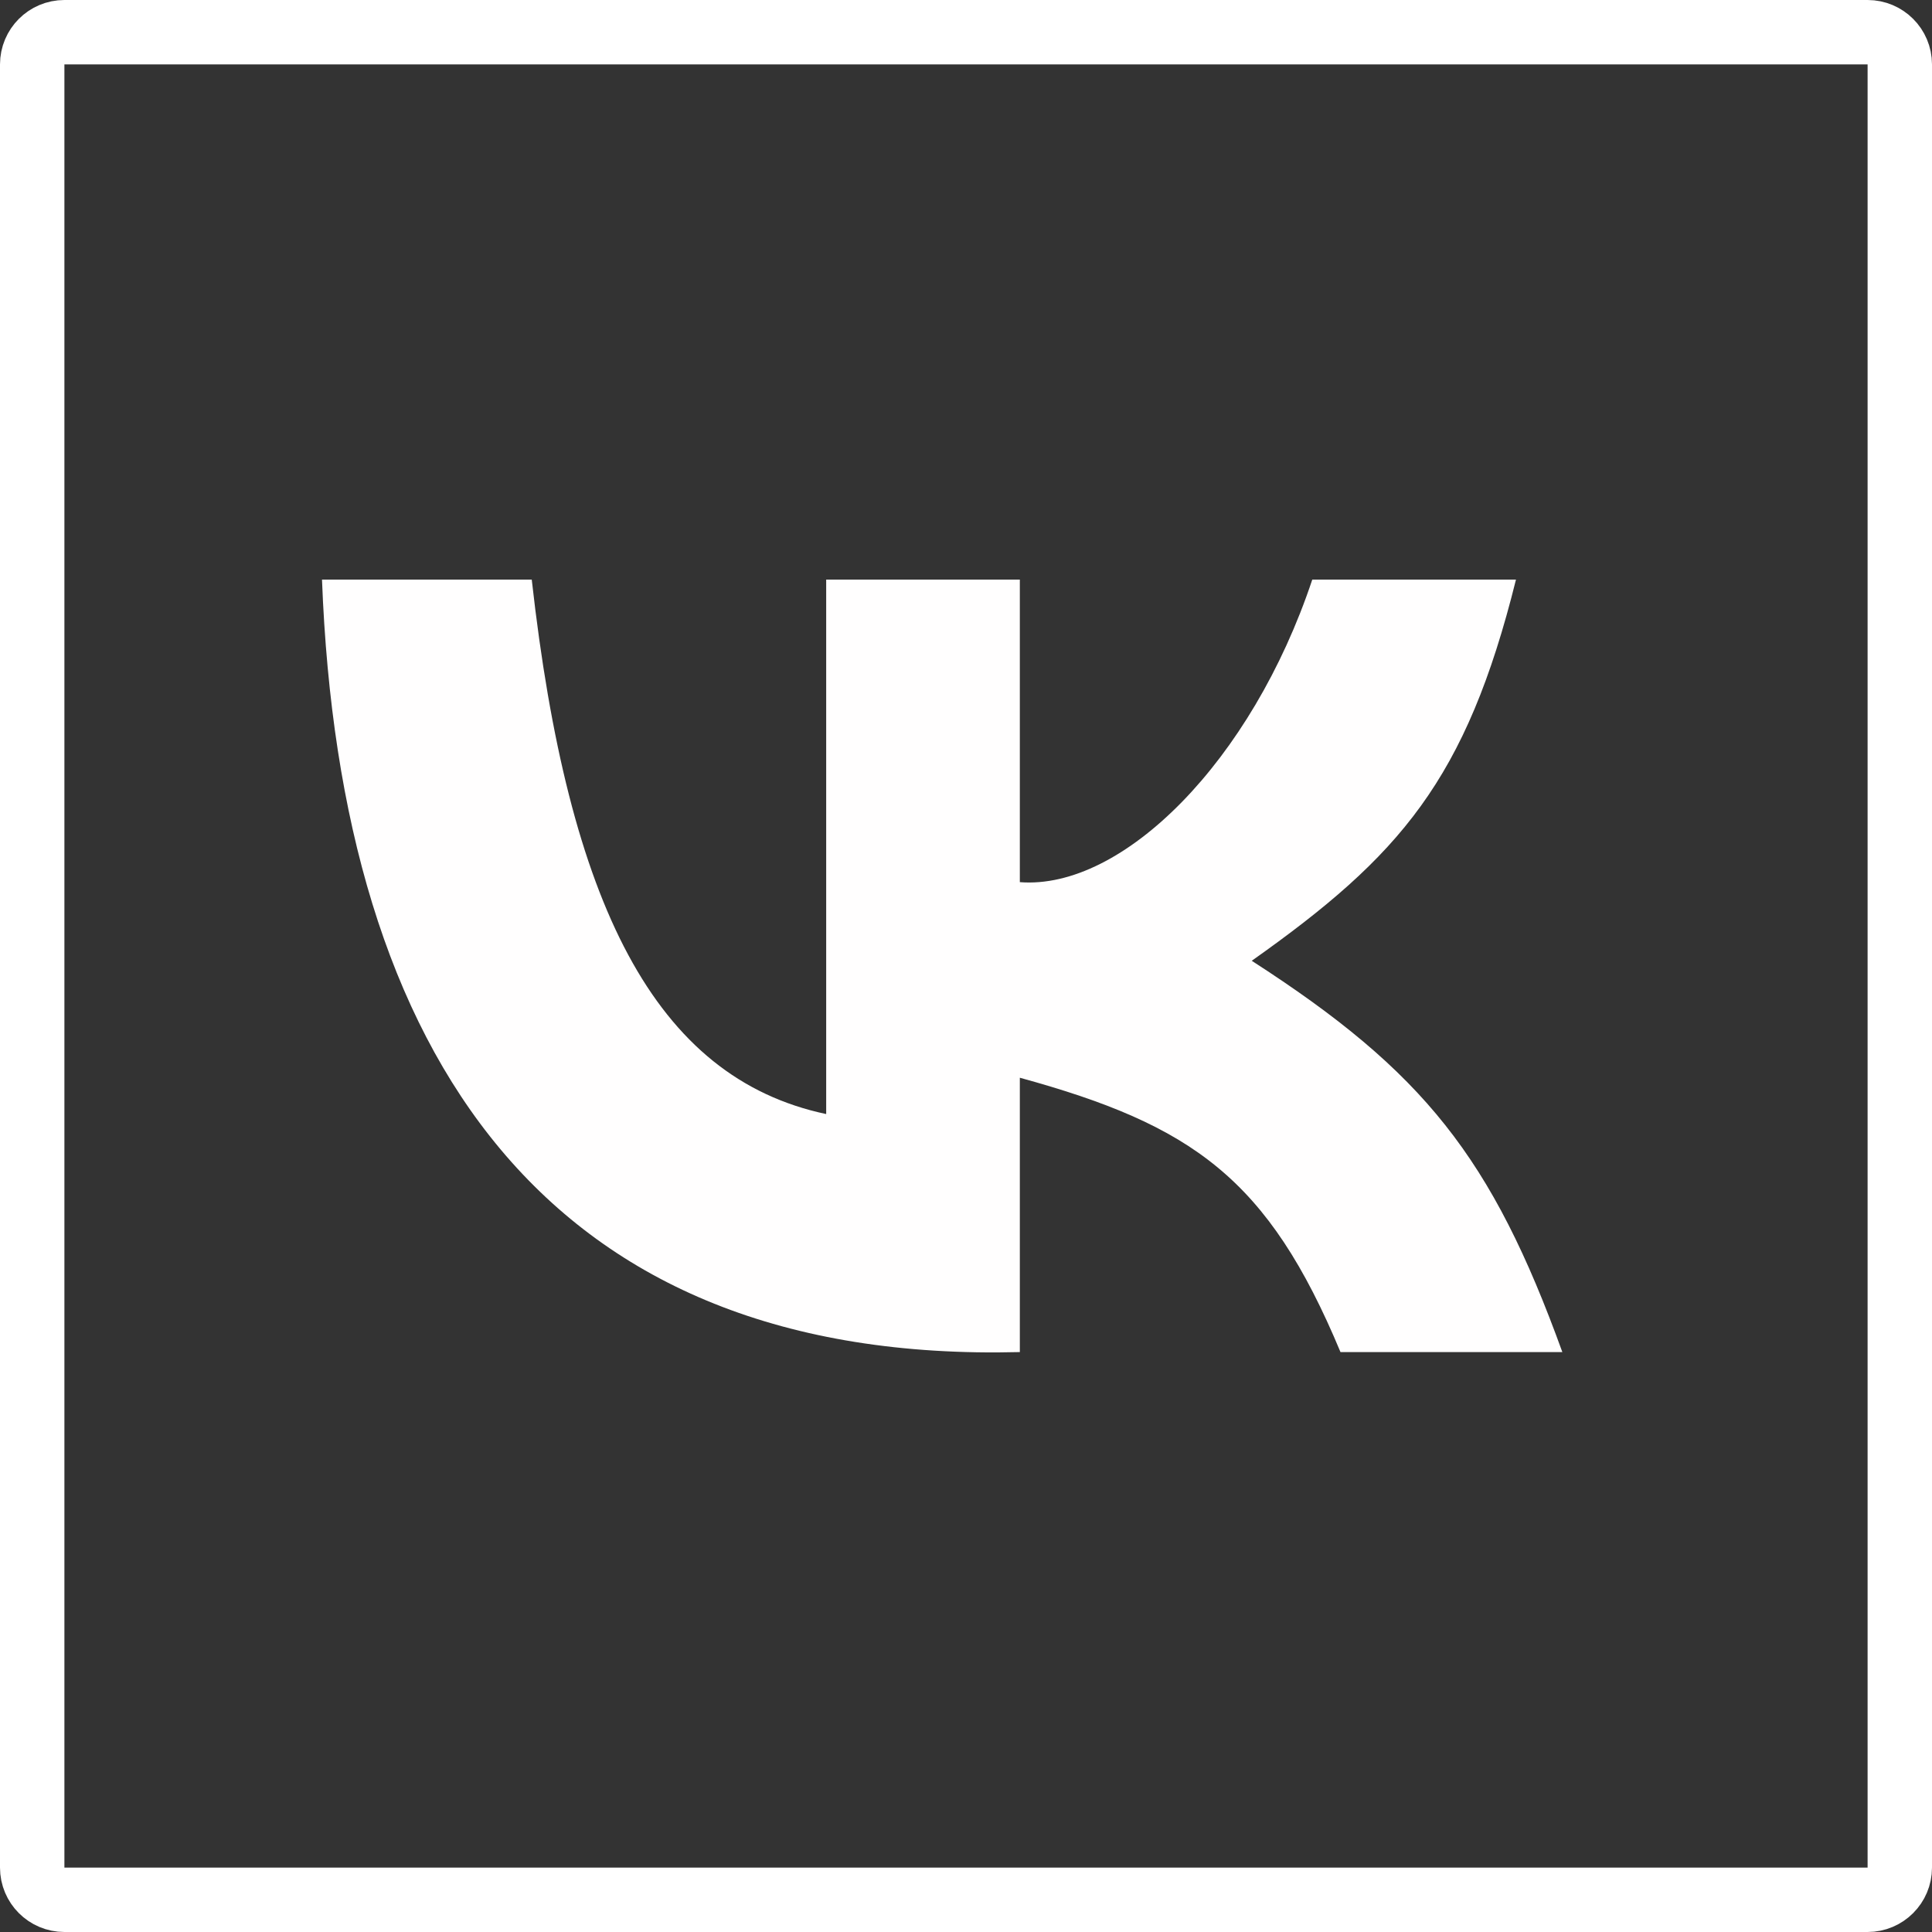
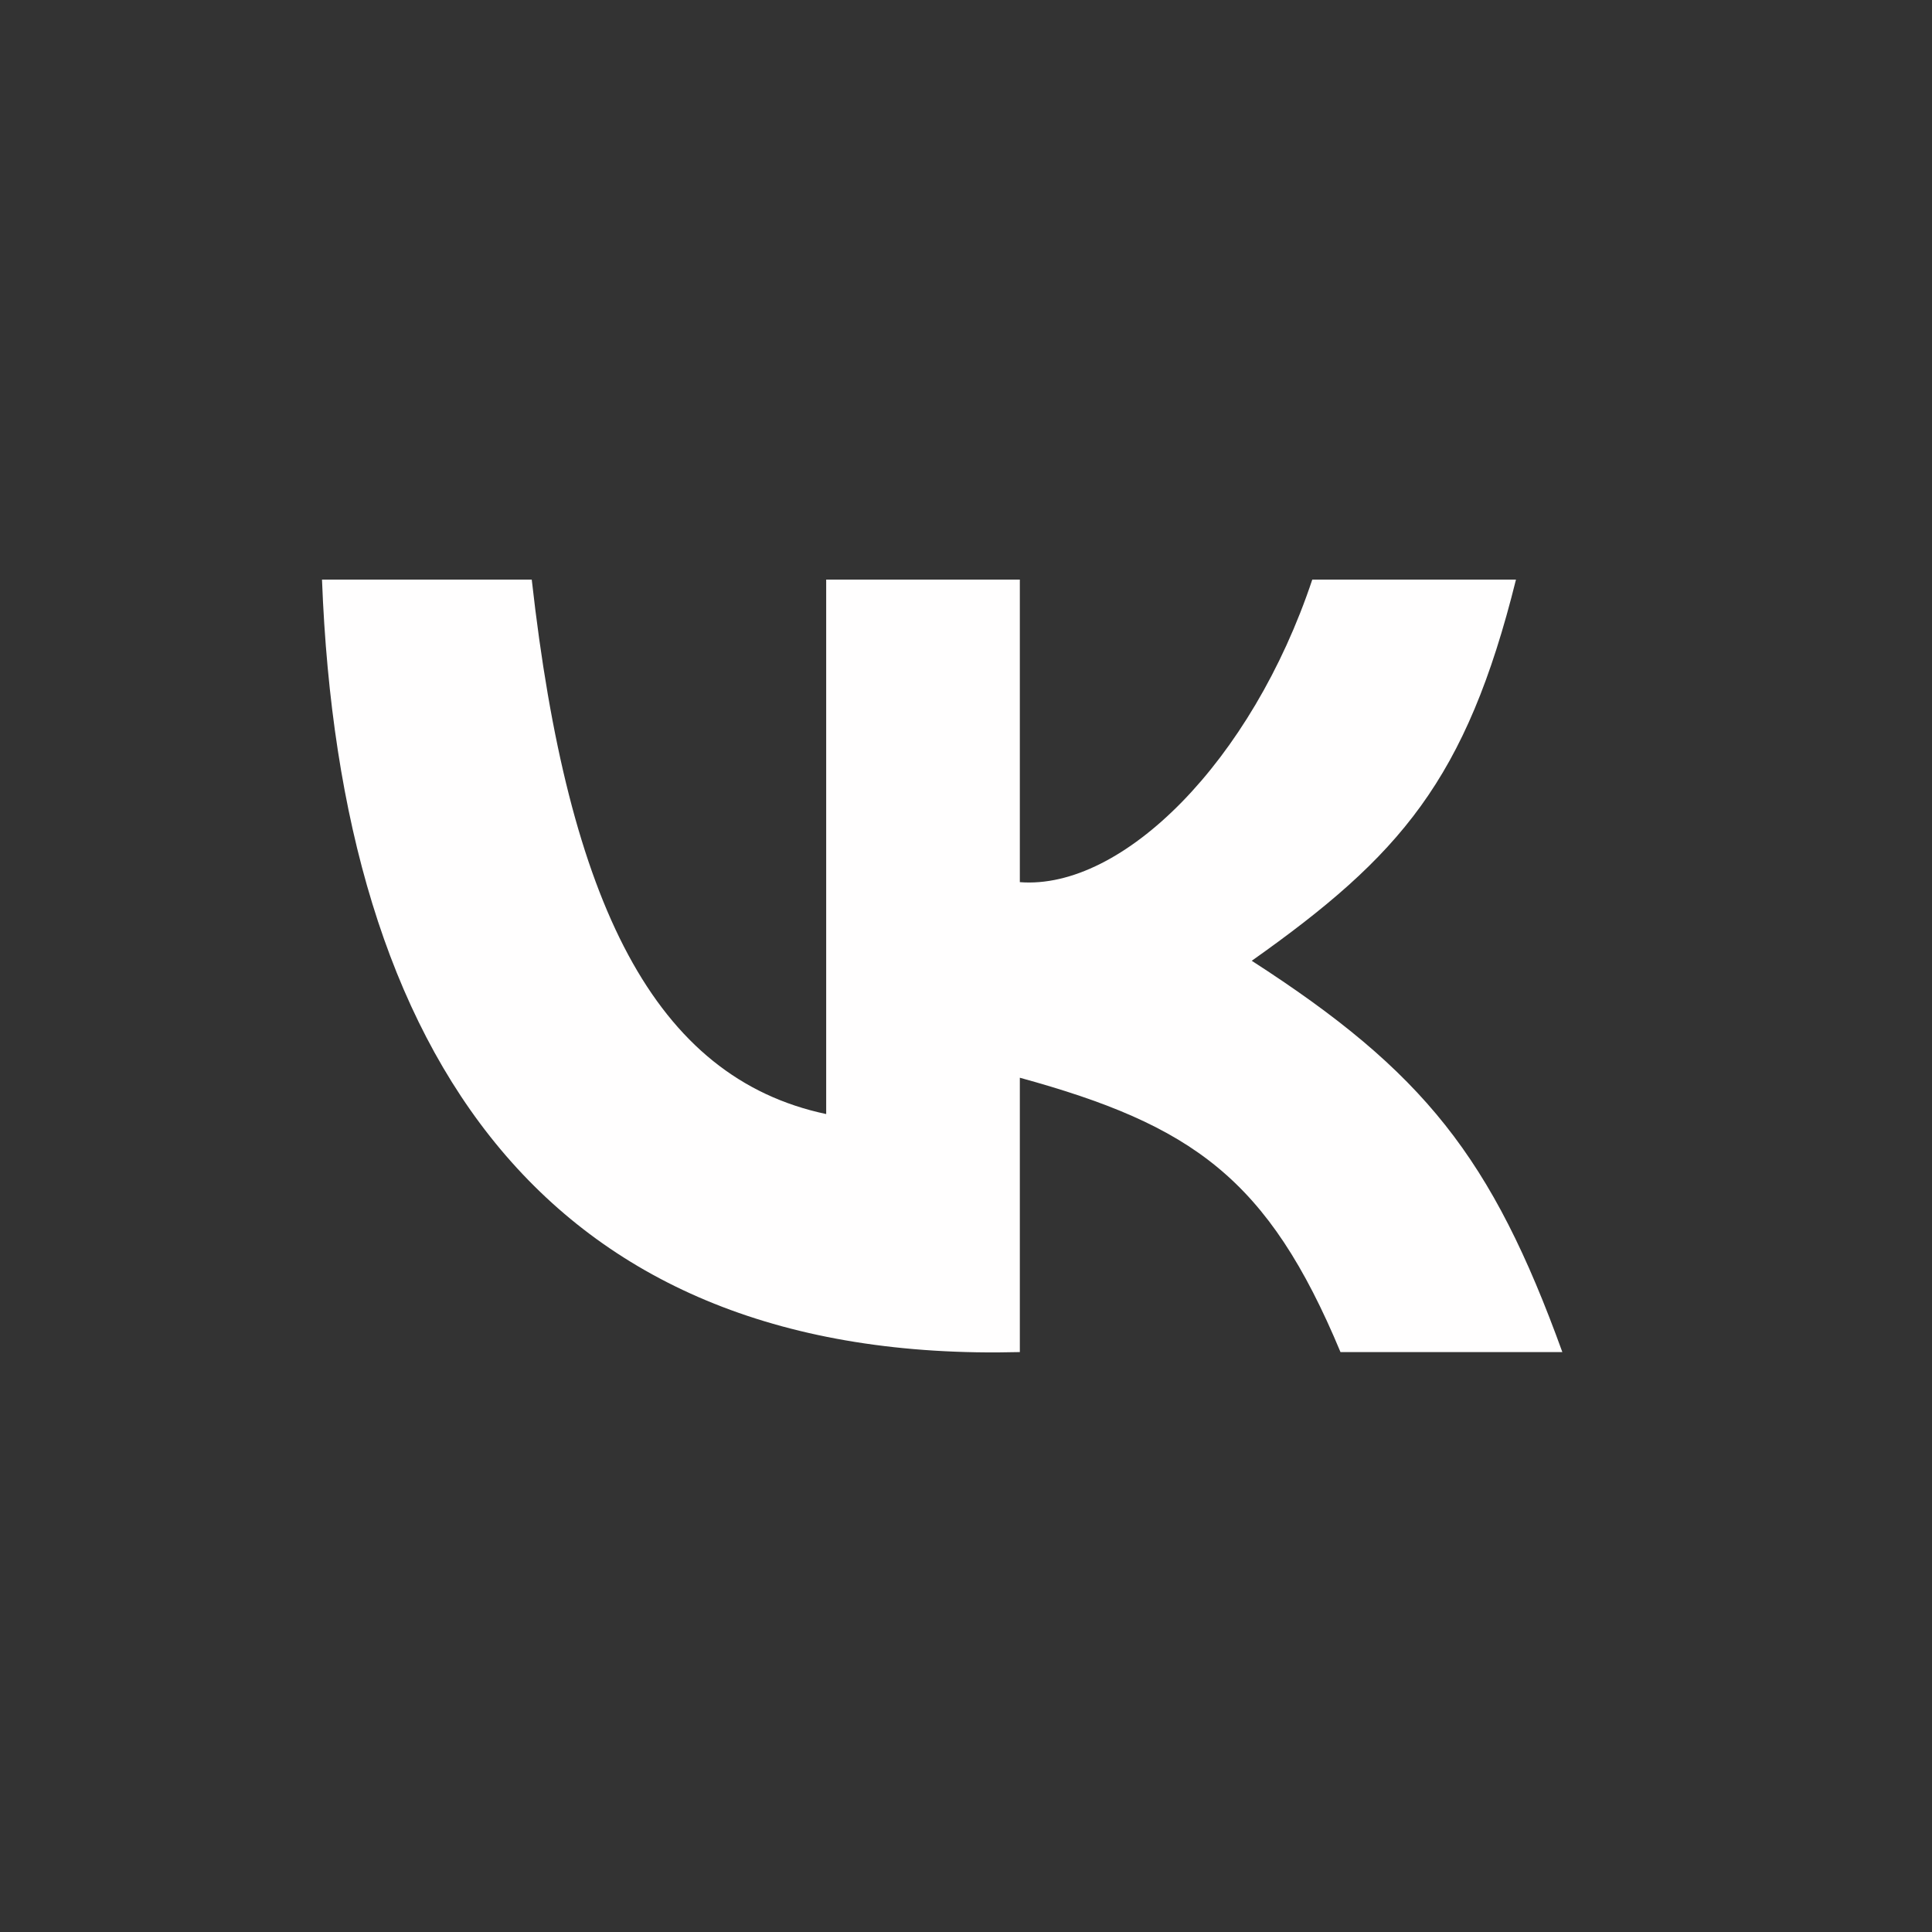
<svg xmlns="http://www.w3.org/2000/svg" width="30" height="30" viewBox="0 0 30 30" fill="none">
  <rect x="0" y="0" width="30" height="30" fill="#333333" stroke="none" />
-   <path d="M1 0.5H29C29.276 0.5 29.5 0.724 29.5 1V29C29.5 29.276 29.276 29.5 29 29.5H1C0.724 29.5 0.5 29.276 0.5 29V1C0.5 0.724 0.724 0.5 1 0.5Z" stroke="white" />
  <path d="M8.257 9H5C5.282 16.422 8.508 21.183 15.836 20.995V16.735C18.517 17.471 19.69 18.297 20.815 20.995H24.26C23.166 17.974 22.112 16.642 19.437 14.919C21.741 13.289 22.766 12.114 23.54 9H20.377C19.437 11.819 17.433 13.823 15.836 13.698V9H12.829V17.299C10.167 16.735 8.821 14.042 8.257 9Z" fill="#FFFEFE" />
</svg>